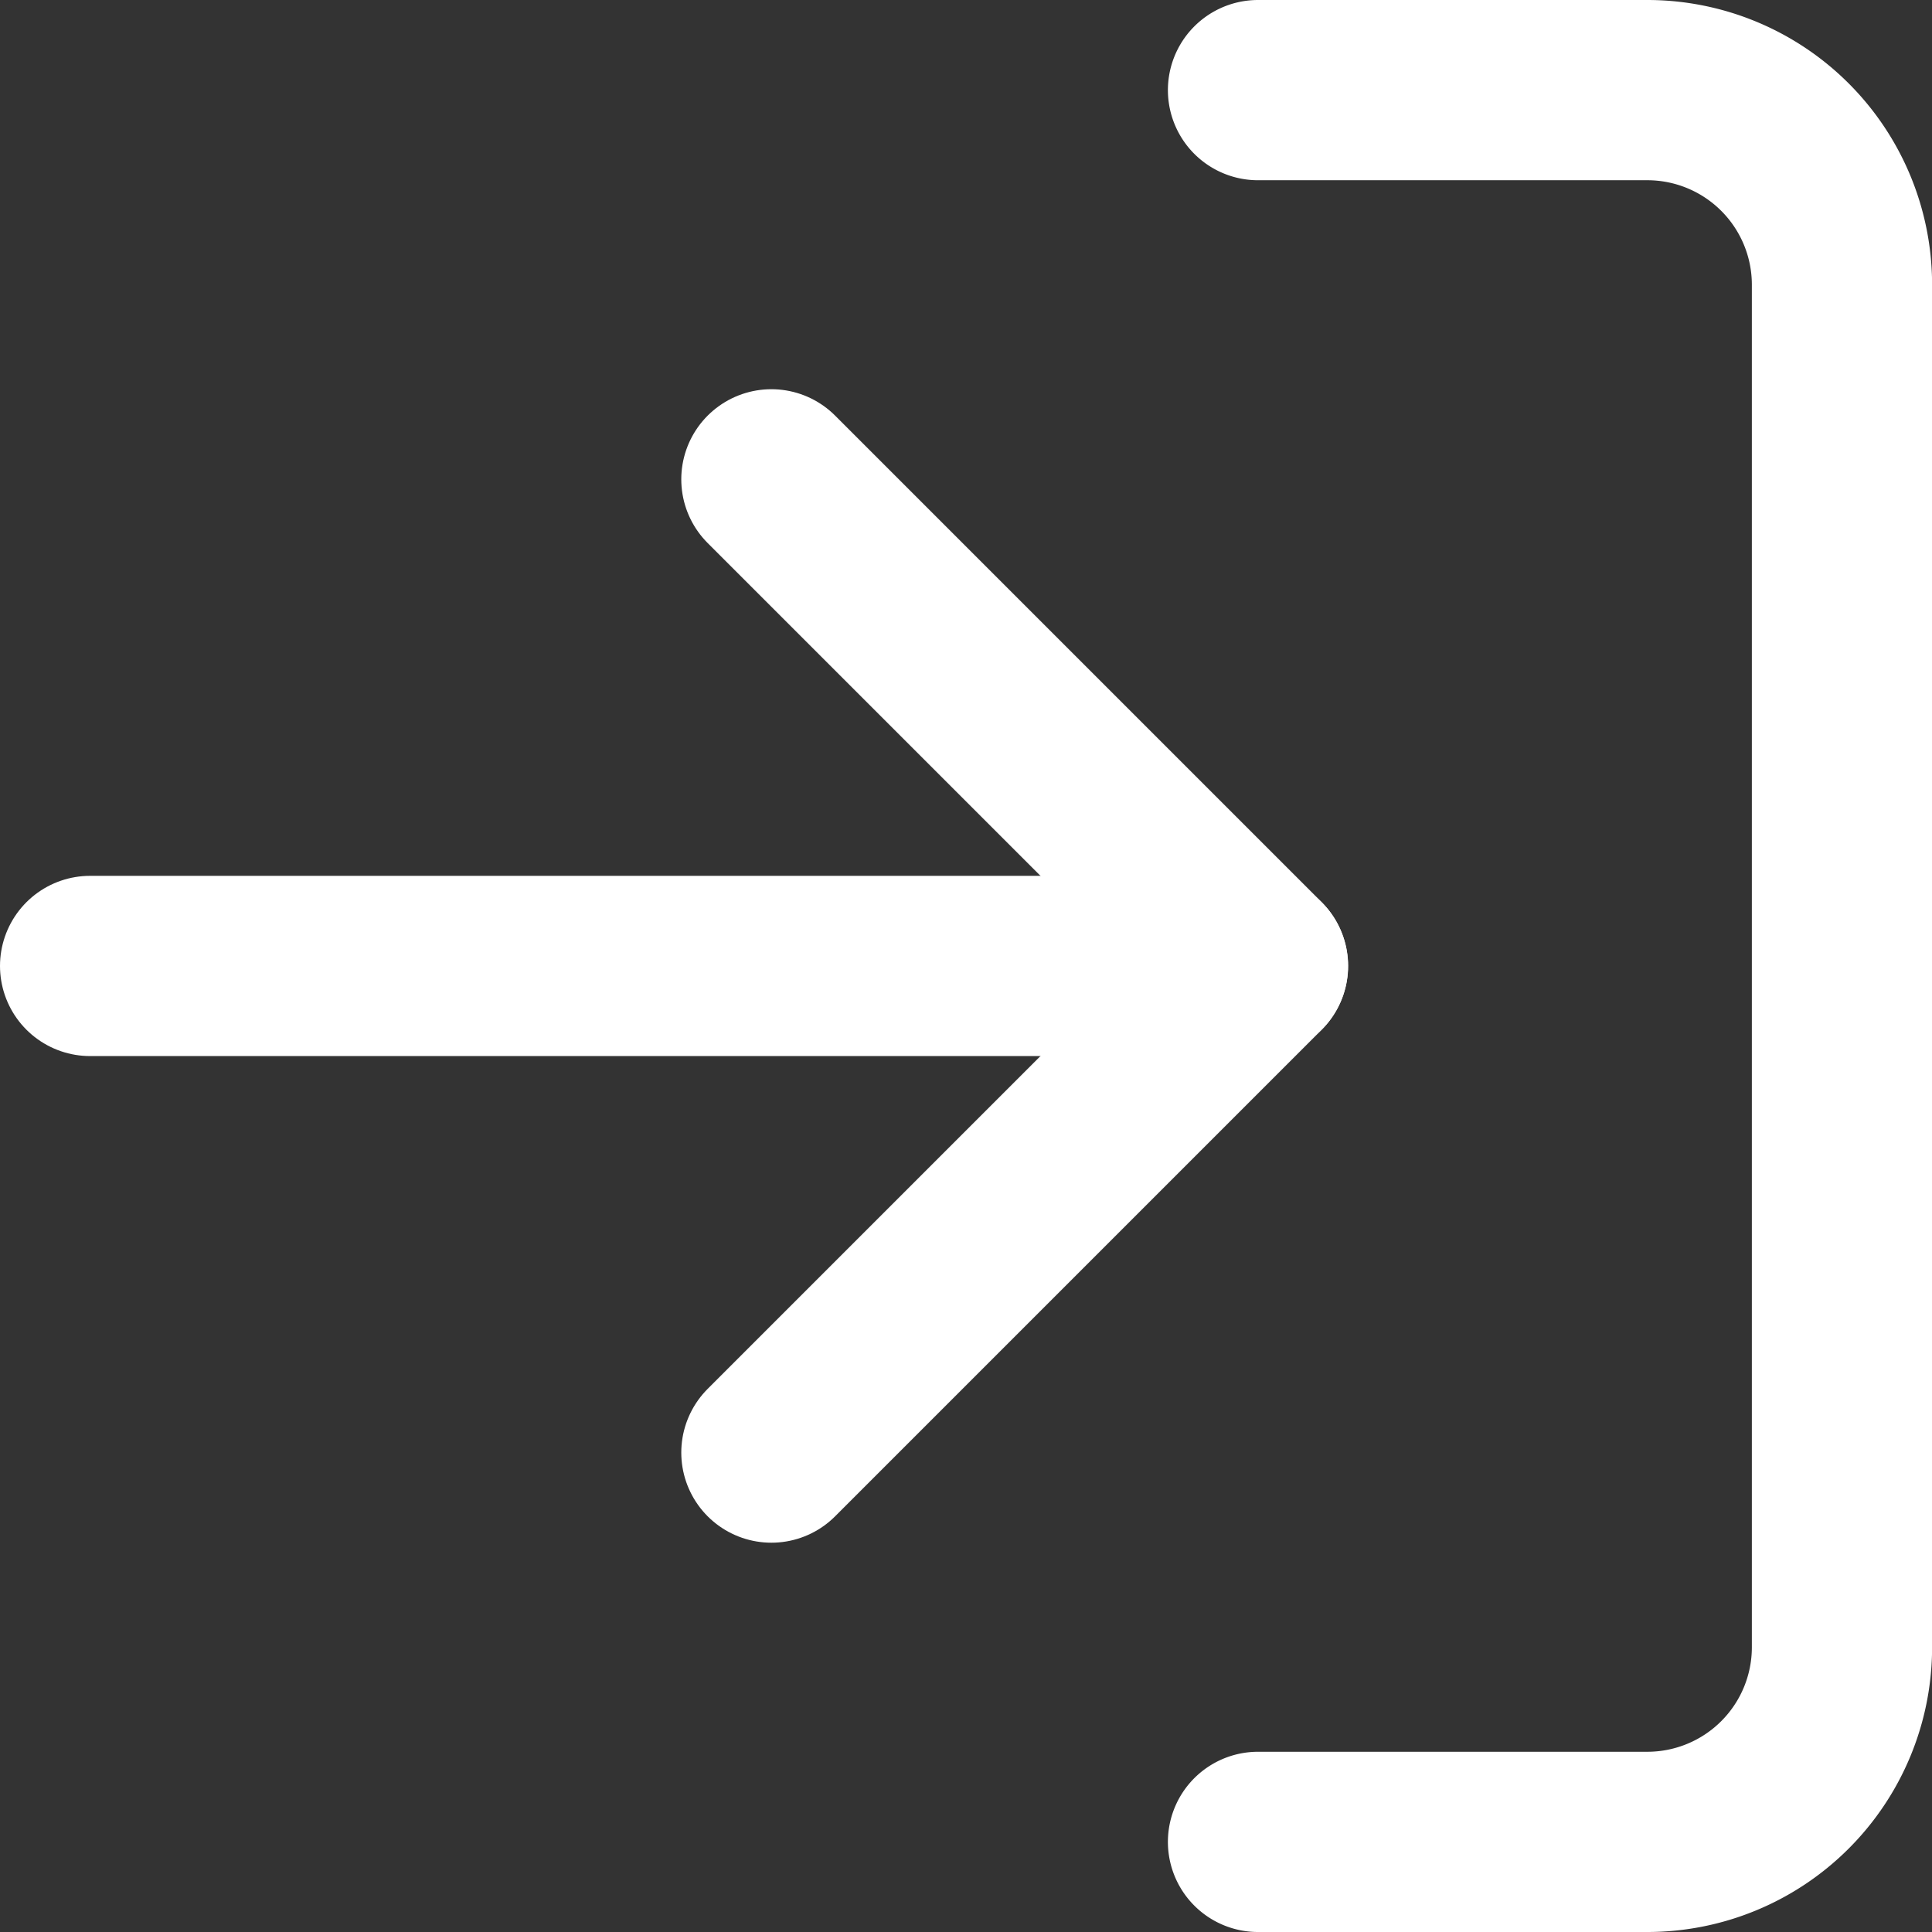
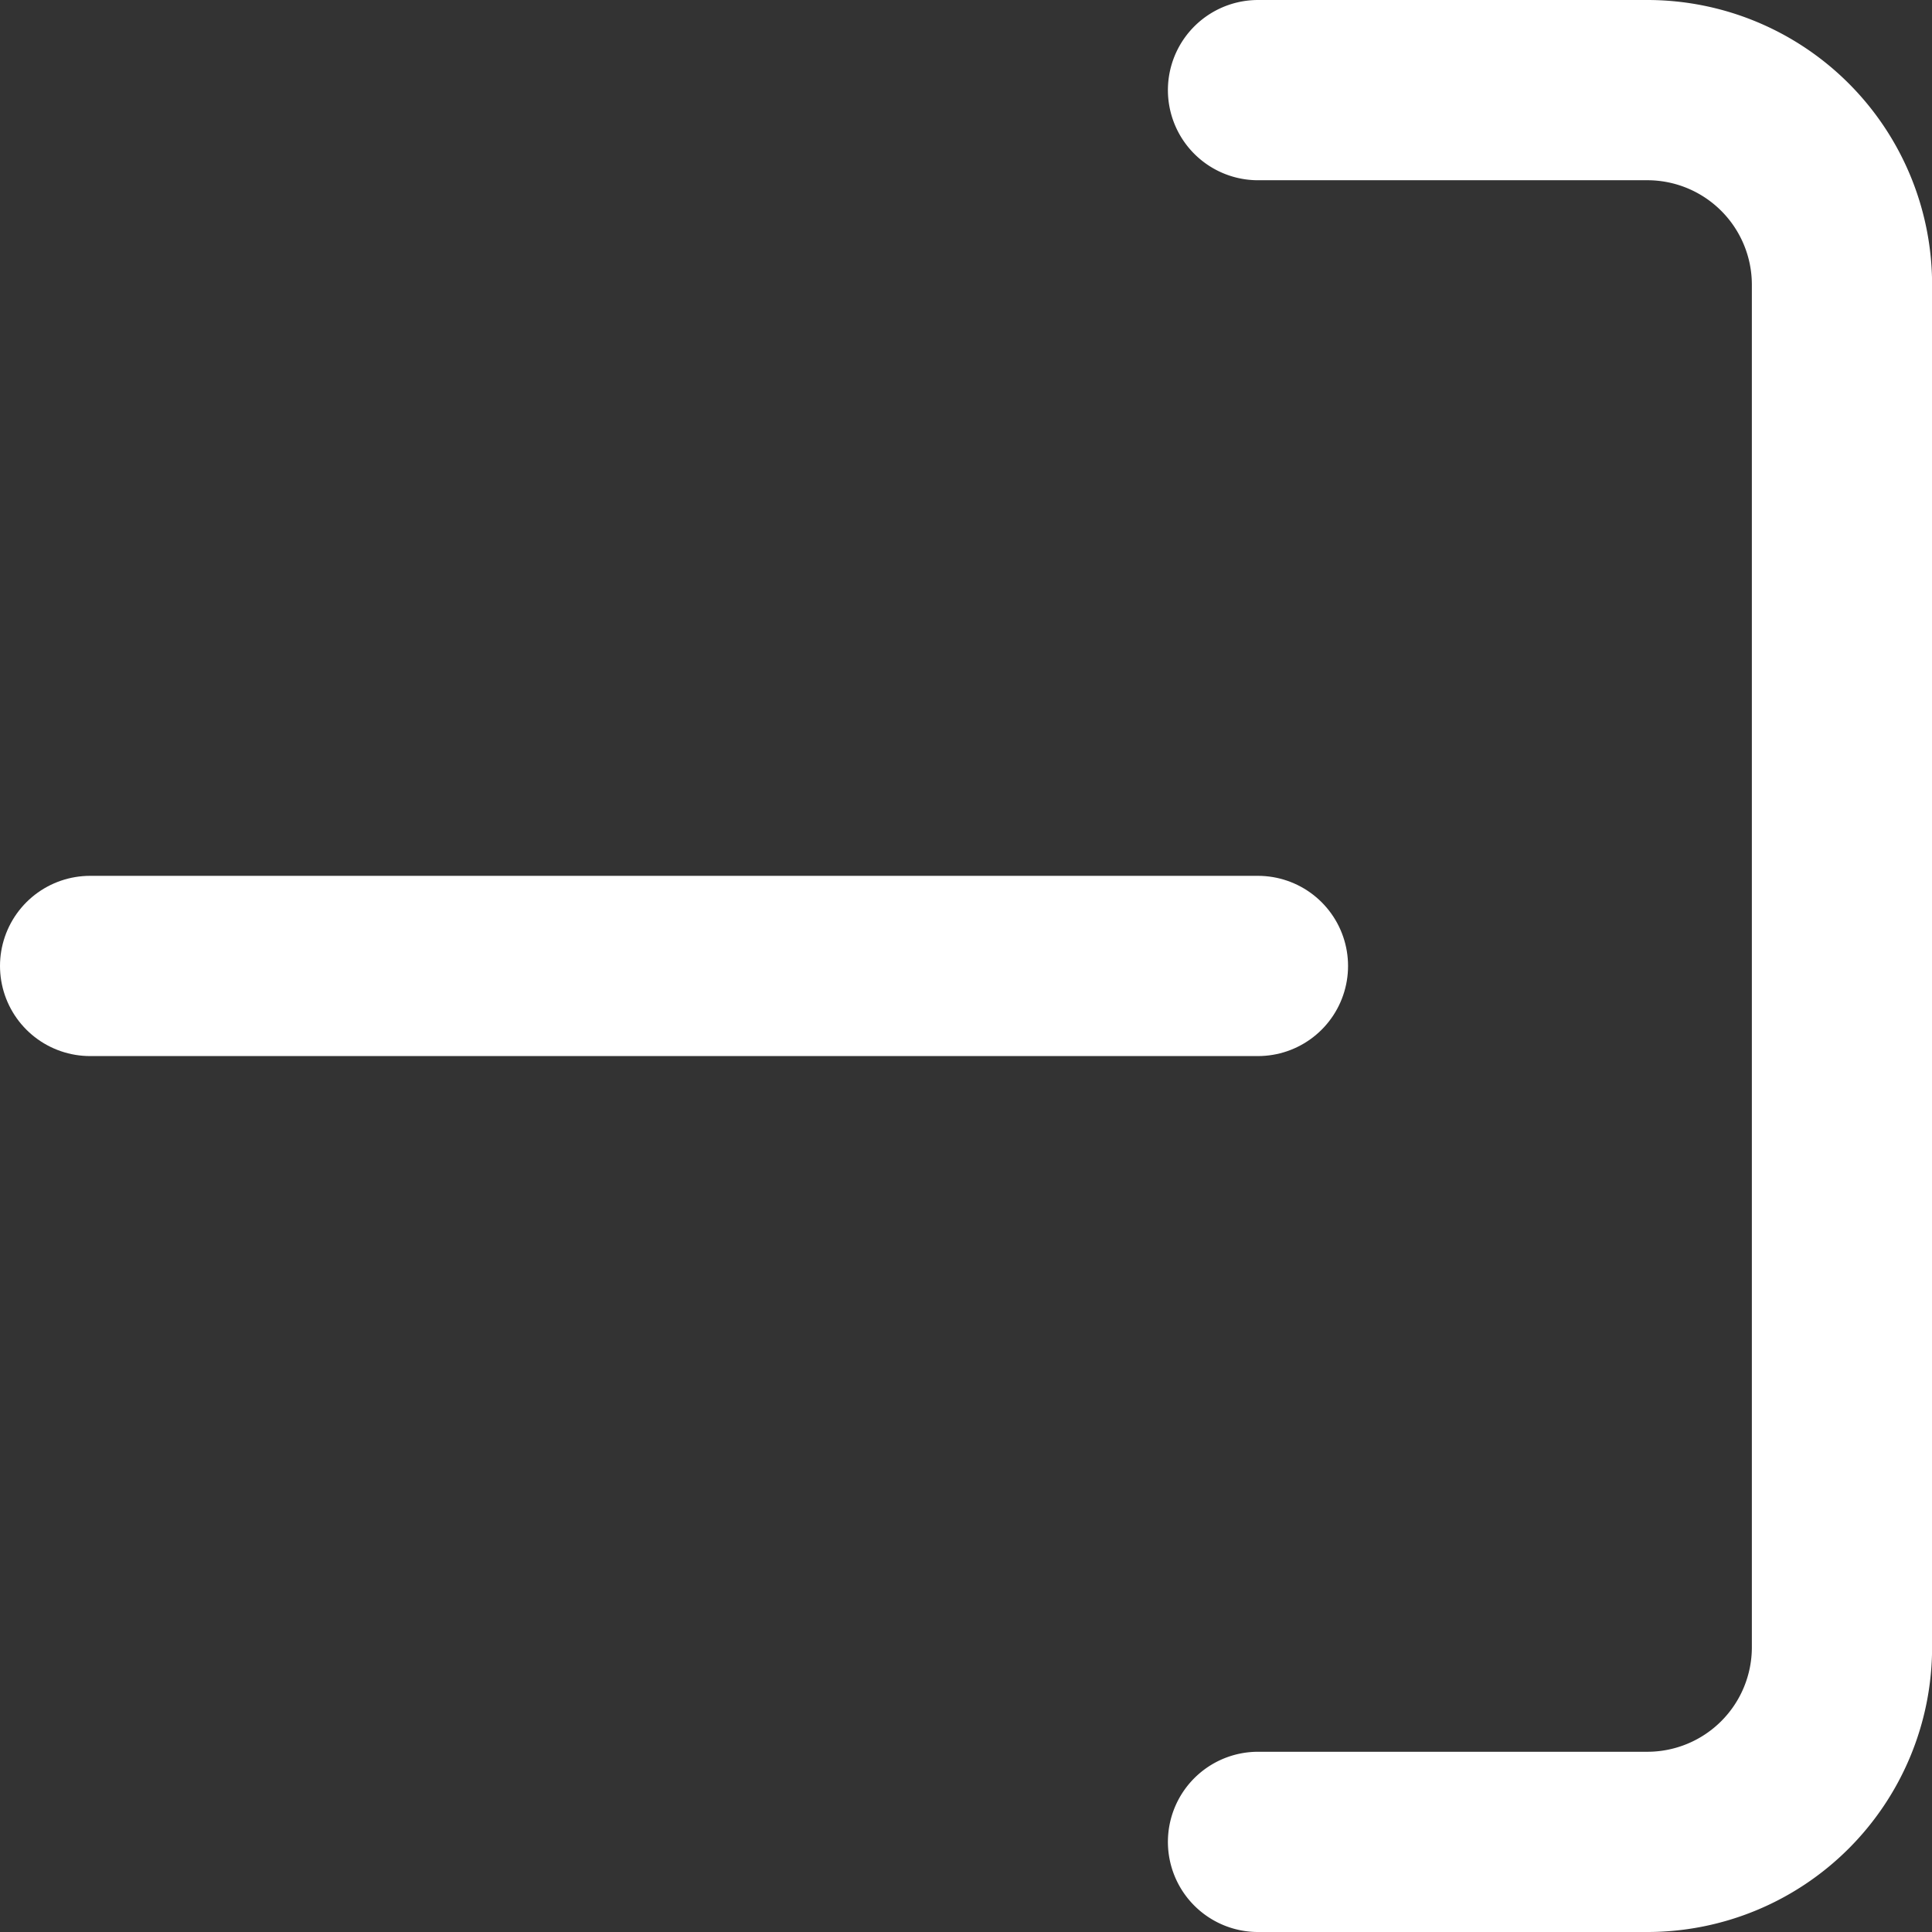
<svg xmlns="http://www.w3.org/2000/svg" width="21.439" height="21.439" viewBox="0 0 21.439 21.439">
  <rect x="0" y="0" width="21.439" height="21.439" fill="#333333" stroke="none" />
  <g id="Gruppe_76" data-name="Gruppe 76" transform="translate(-1329.626 -18.083)">
    <path id="Pfad_80" data-name="Pfad 80" d="M22.5,4.5h4.32a2.16,2.16,0,0,1,2.16,2.16V21.779a2.16,2.16,0,0,1-2.16,2.16H22.5" transform="translate(1321.086 14.583)" fill="none" stroke="#fff" stroke-linecap="round" stroke-linejoin="round" stroke-width="2" />
-     <path id="Pfad_81" data-name="Pfad 81" d="M15,21.3l5.4-5.4L15,10.5" transform="translate(1323.186 12.902)" fill="none" stroke="#fff" stroke-linecap="round" stroke-linejoin="round" stroke-width="2" />
    <path id="Pfad_82" data-name="Pfad 82" d="M17.459,18H4.5" transform="translate(1326.126 10.802)" fill="none" stroke="#fff" stroke-linecap="round" stroke-linejoin="round" stroke-width="2" />
  </g>
</svg>